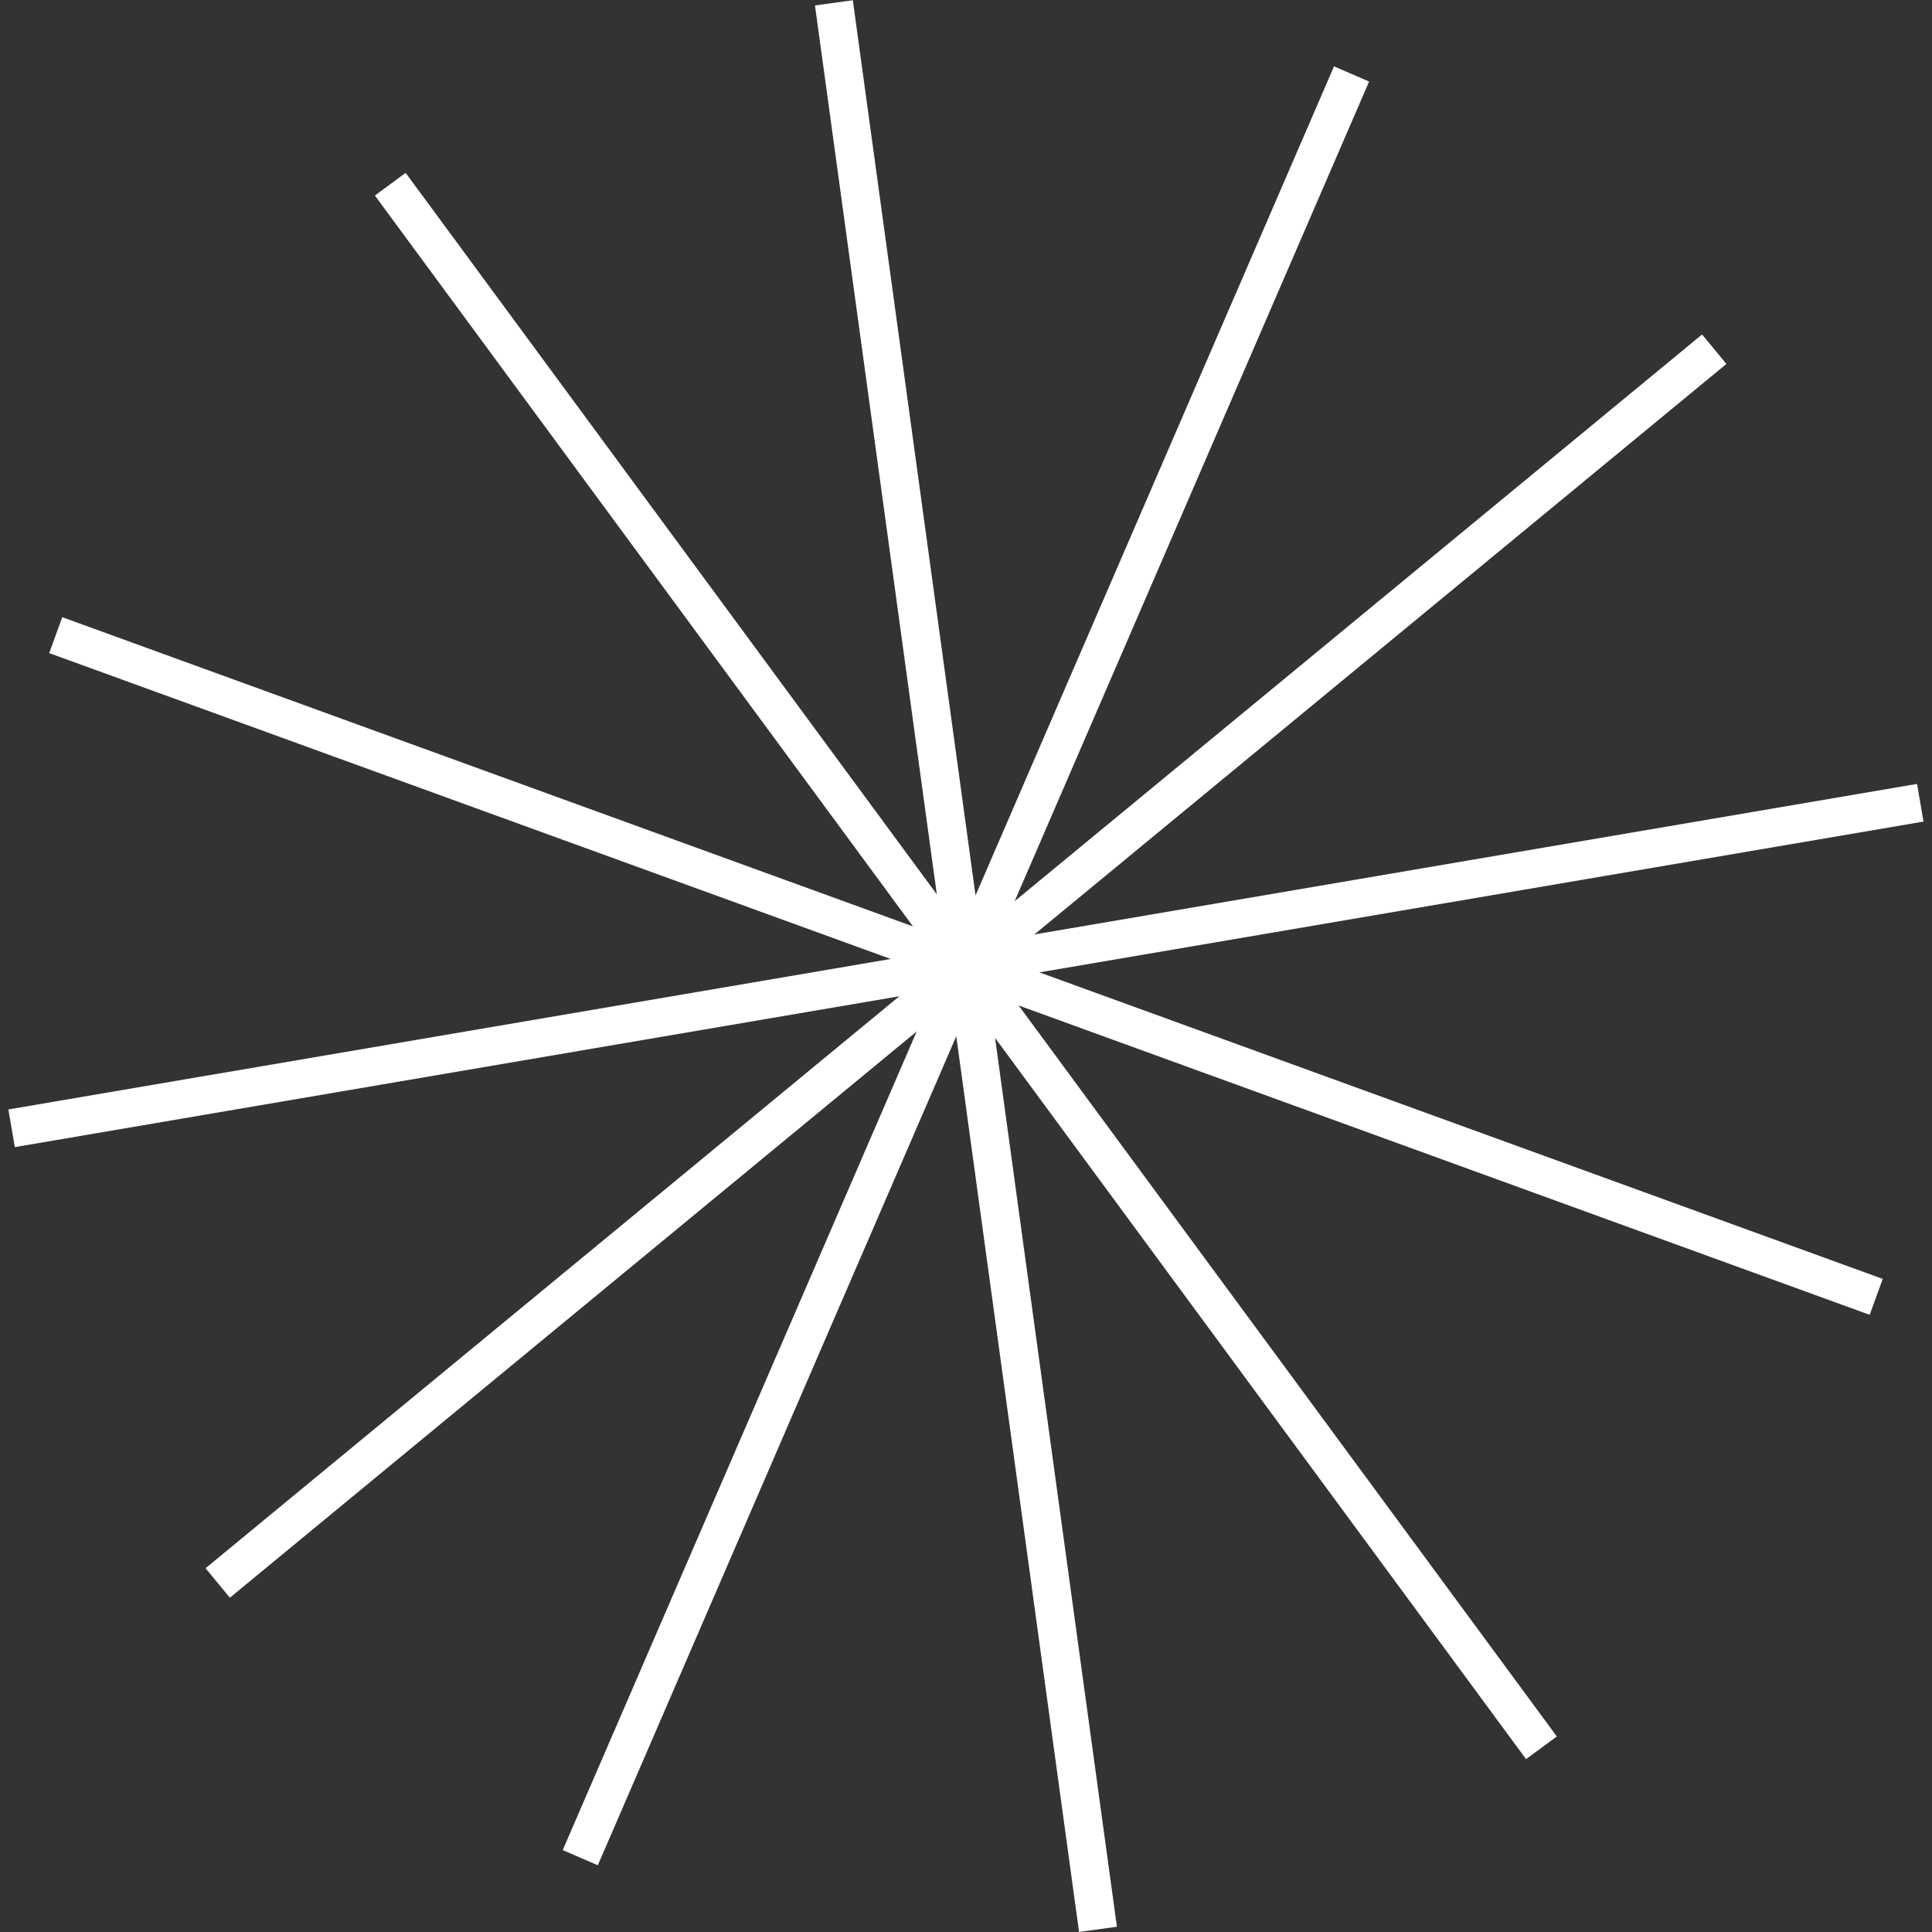
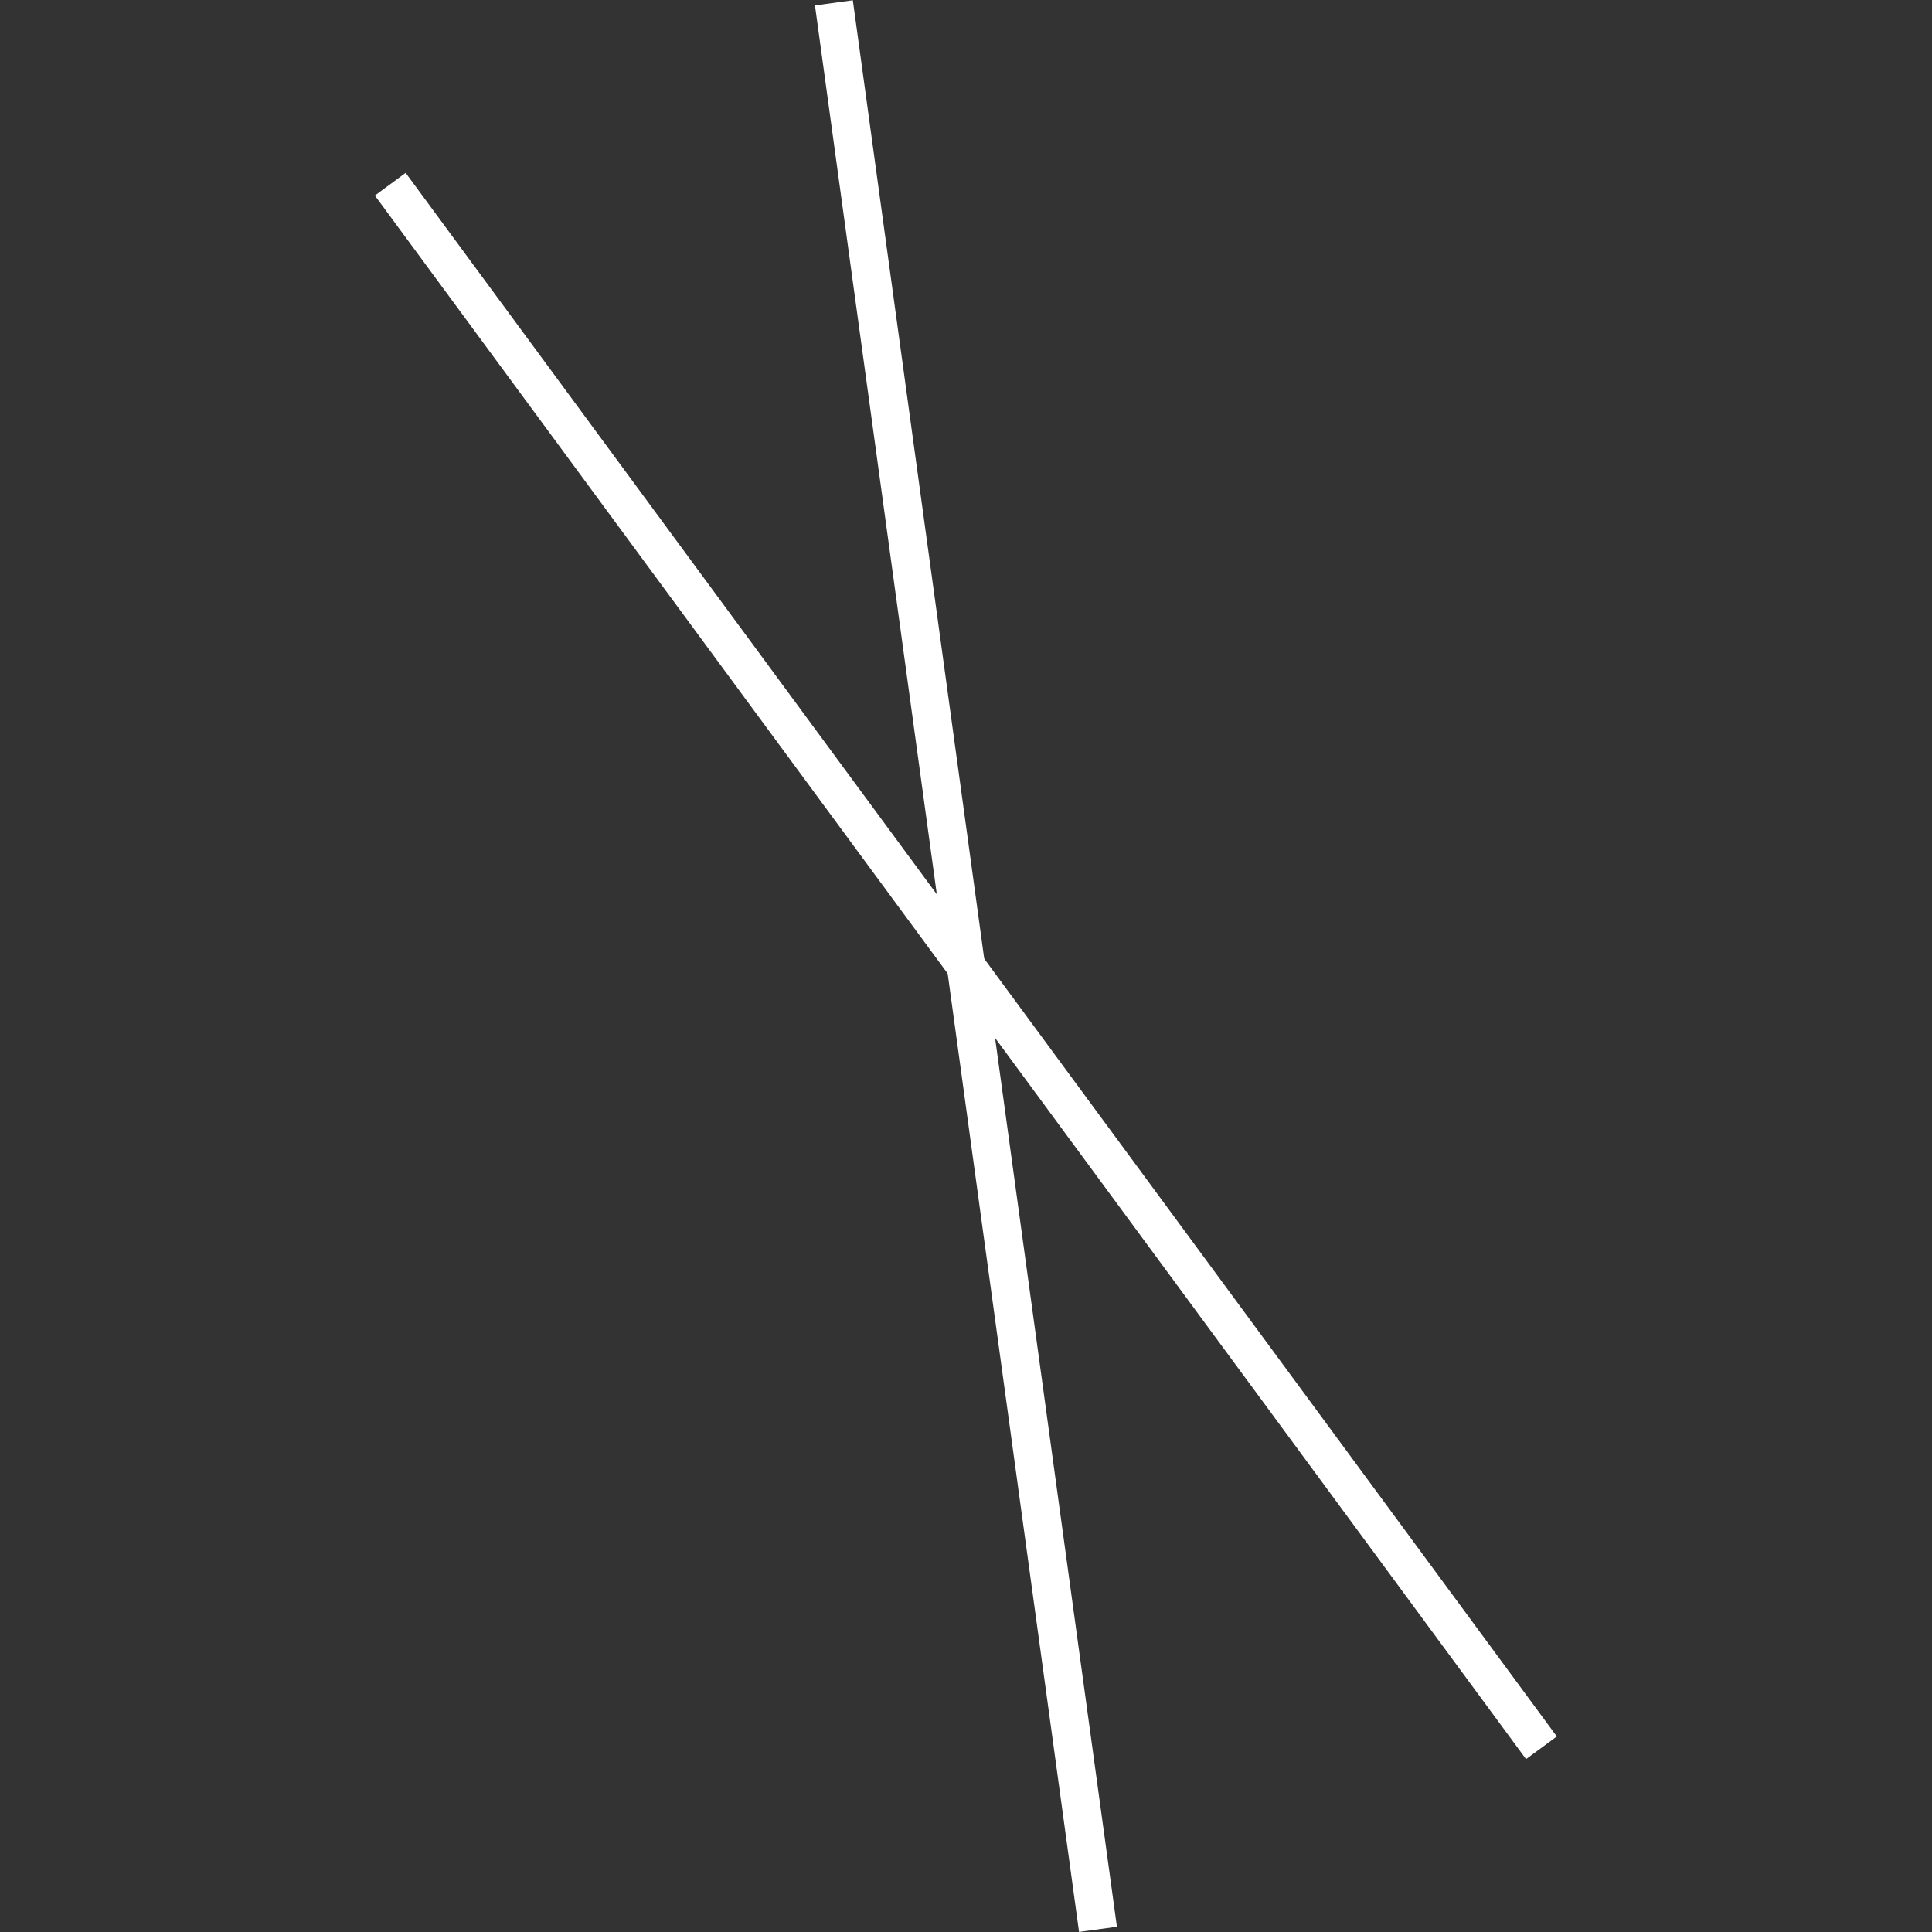
<svg xmlns="http://www.w3.org/2000/svg" width="32" height="32" viewBox="0 0 32 32" fill="none">
  <rect x="0" y="0" width="32" height="32" fill="#333333" stroke="none" />
  <path d="M13.812 0.047L18.186 31.956" stroke="white" stroke-width="0.633" stroke-miterlimit="10" />
-   <path d="M0.192 18.688L31.806 13.296" stroke="white" stroke-width="0.633" stroke-miterlimit="10" />
-   <path d="M0.923 10.52L31.076 21.48" stroke="white" stroke-width="0.633" stroke-miterlimit="10" />
  <path d="M6.464 3.051L25.531 28.949" stroke="white" stroke-width="0.633" stroke-miterlimit="10" />
-   <path d="M3.606 26.219L28.393 5.784" stroke="white" stroke-width="0.633" stroke-miterlimit="10" />
-   <path d="M9.611 30.769L22.386 1.225" stroke="white" stroke-width="0.633" stroke-miterlimit="10" />
</svg>